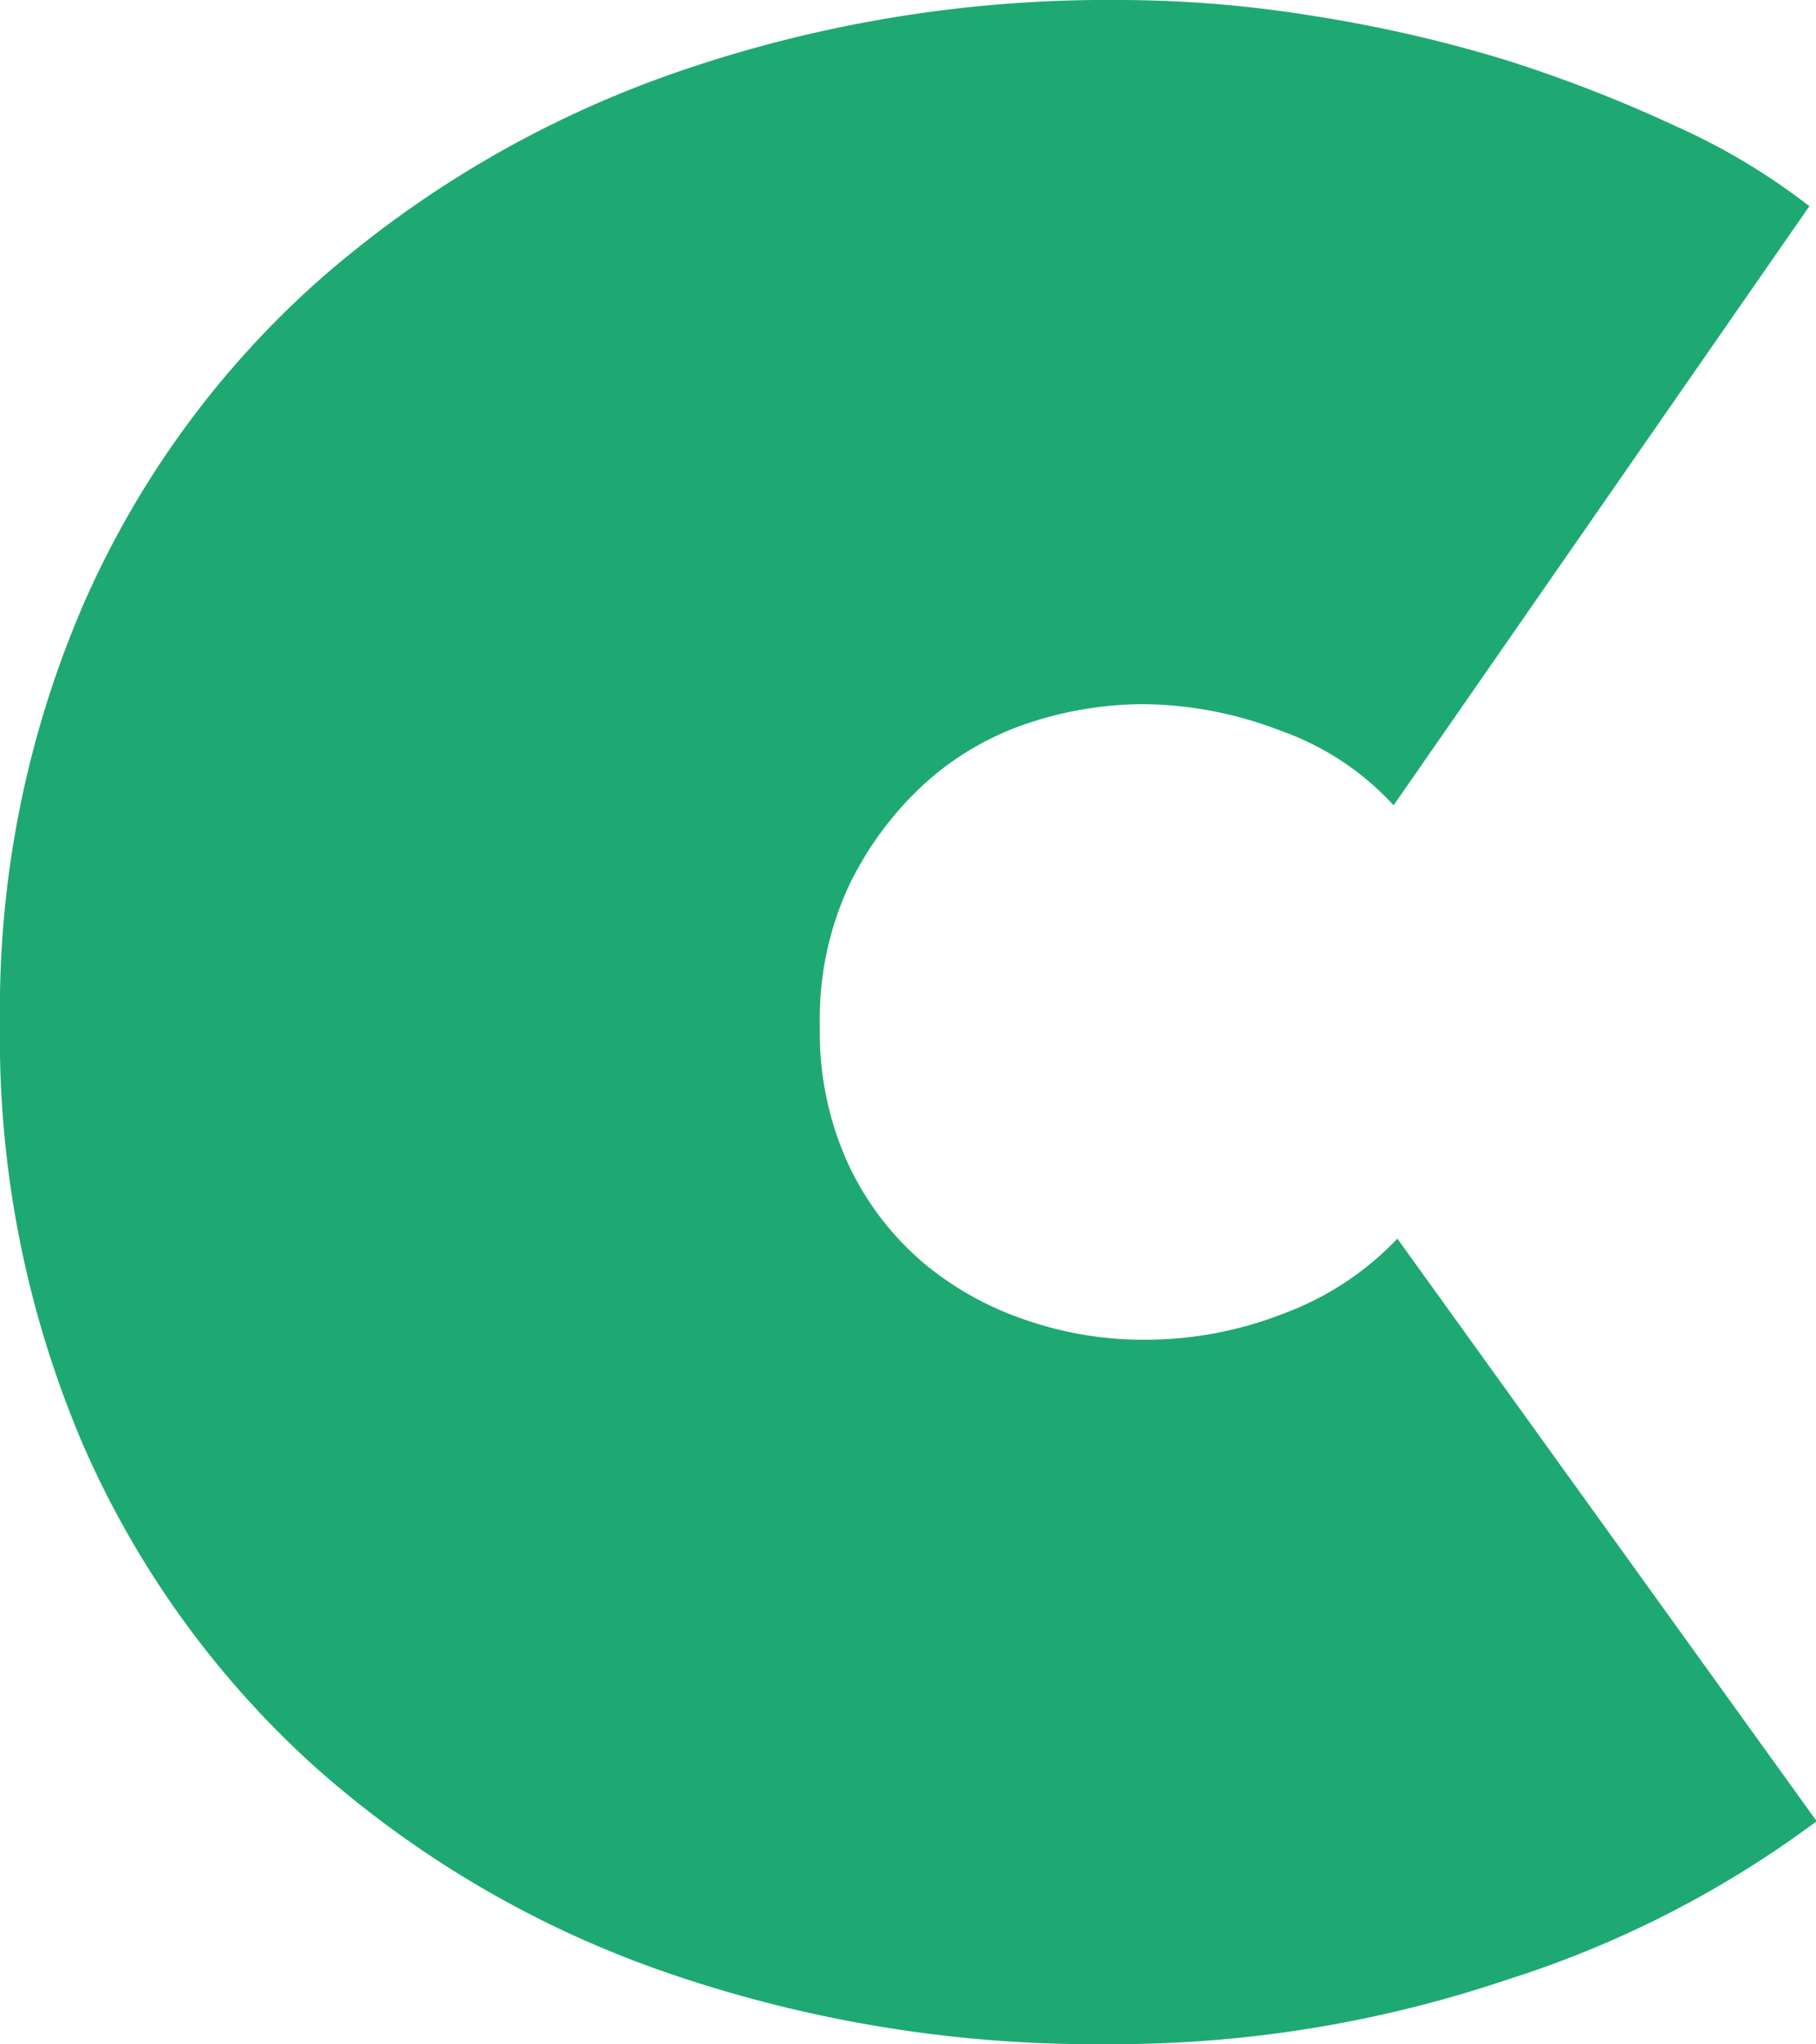
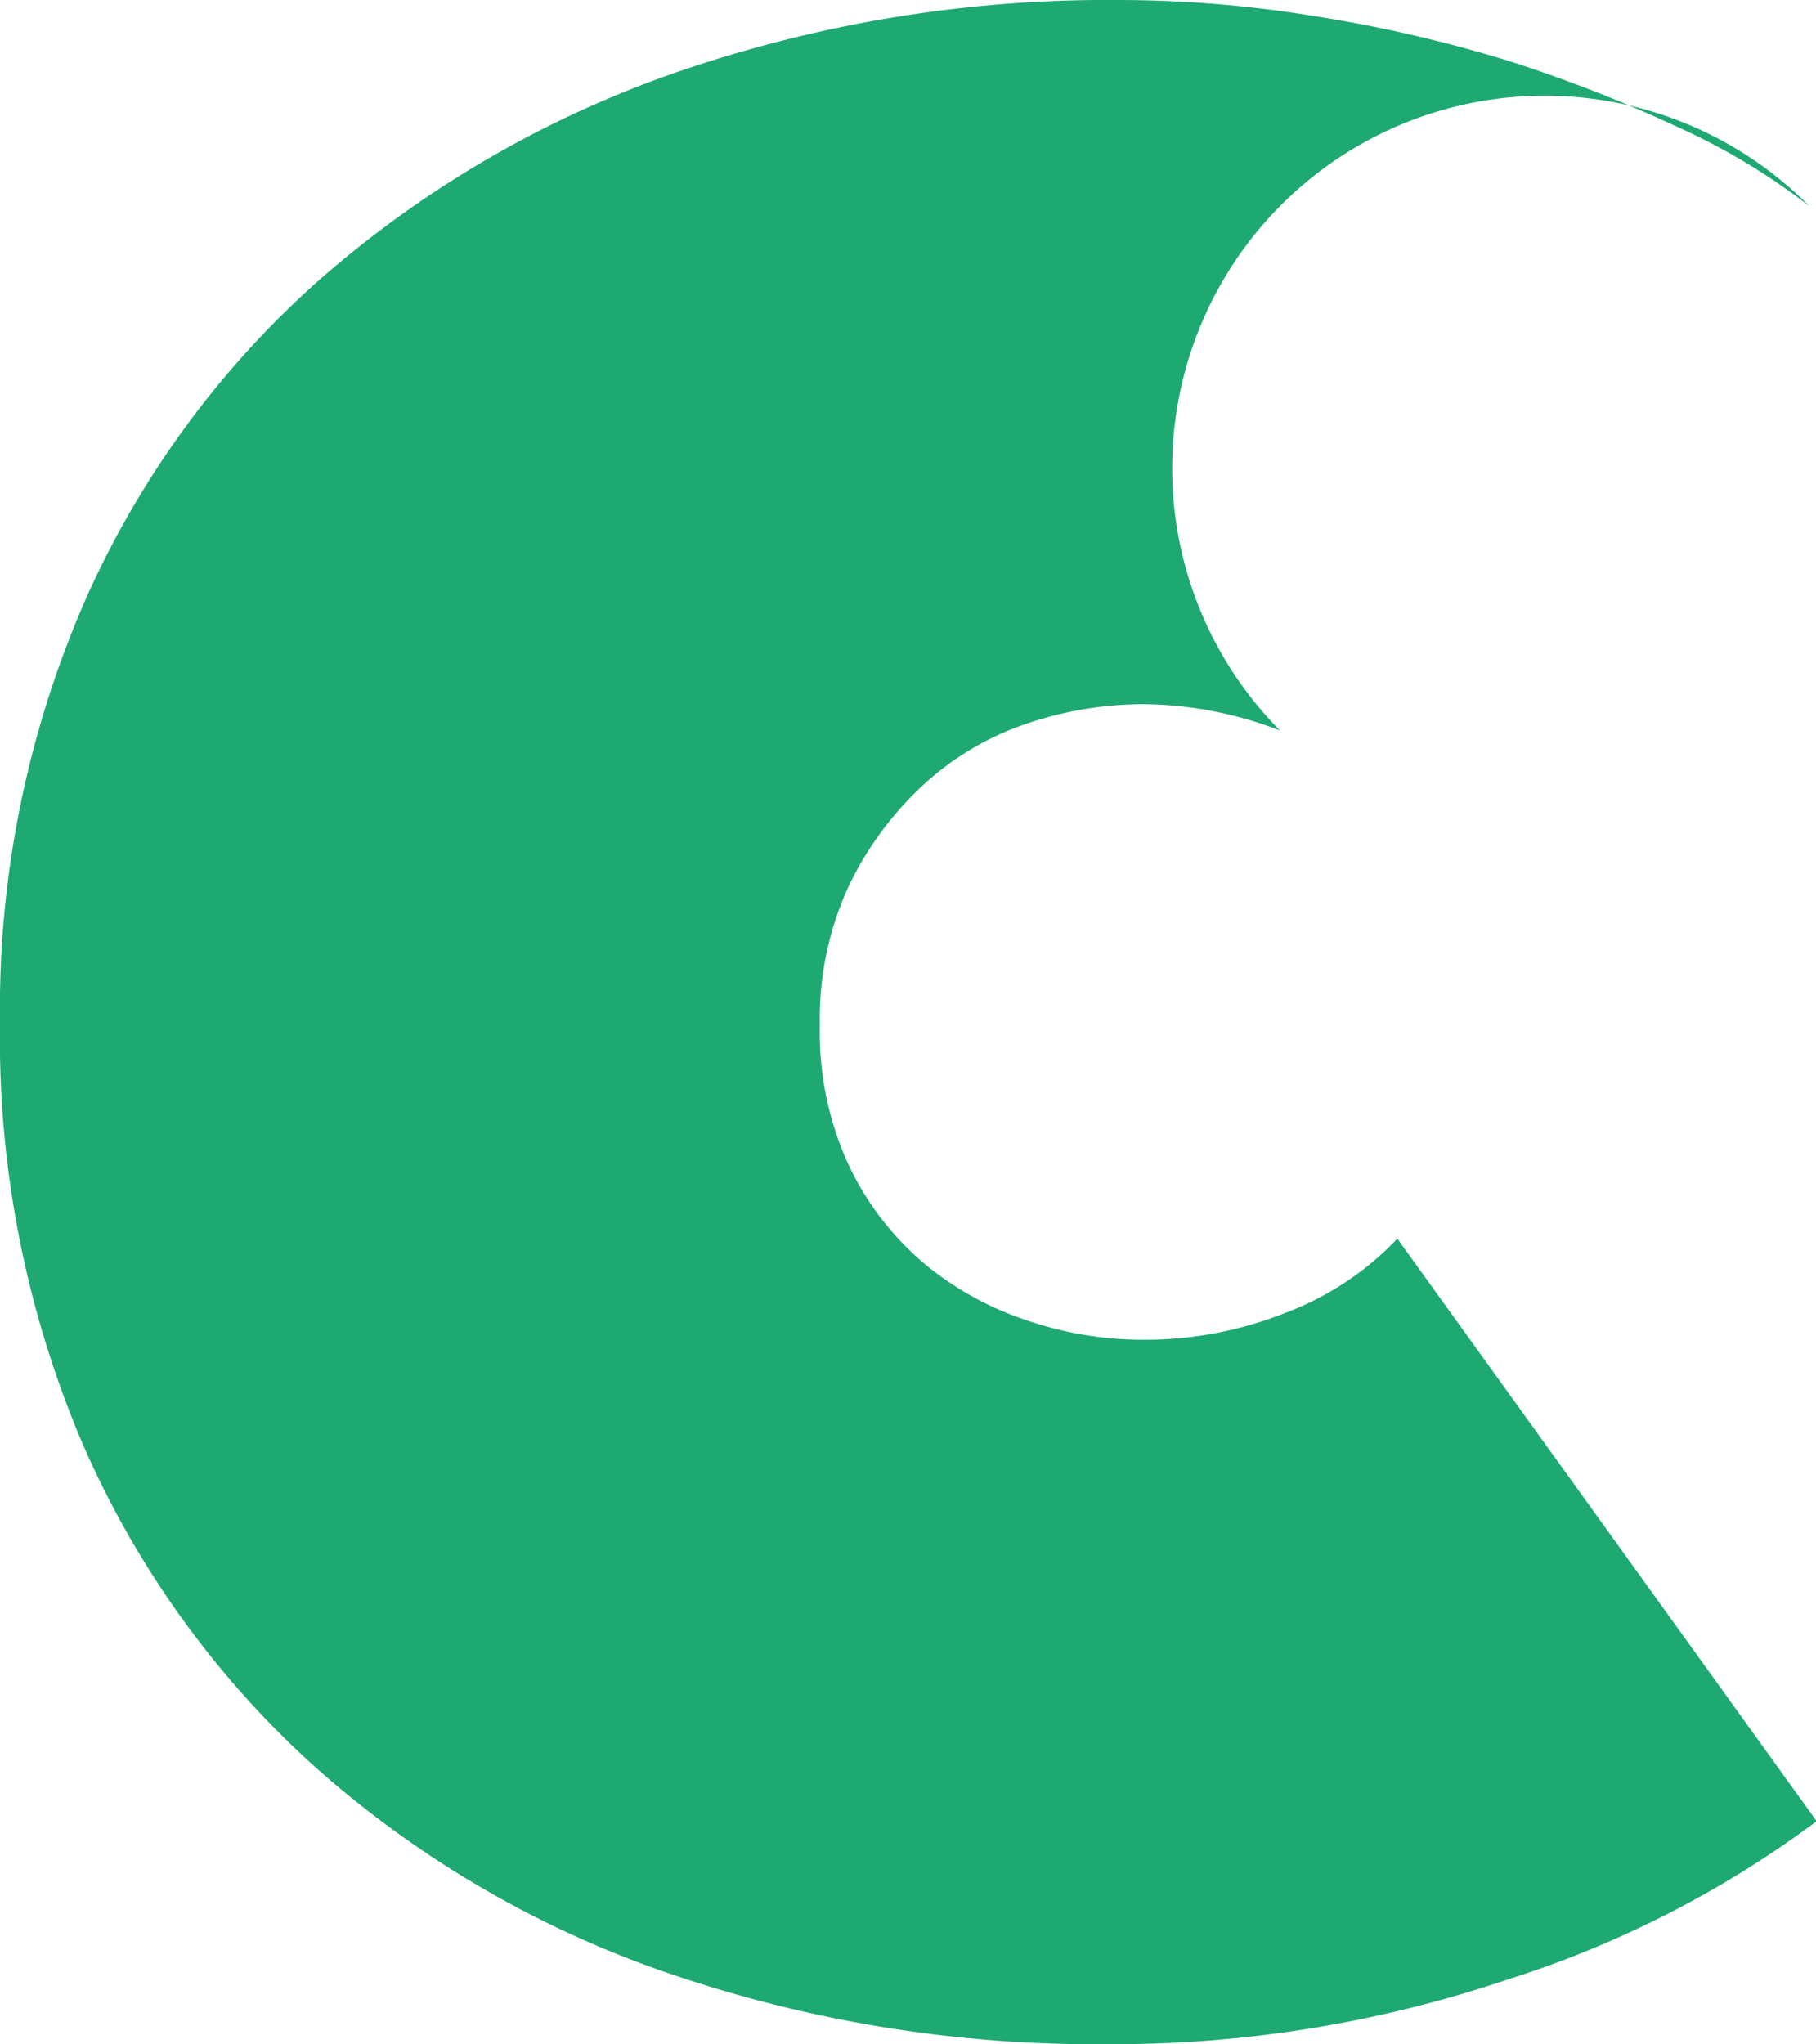
<svg xmlns="http://www.w3.org/2000/svg" viewBox="0 0 82.29 92.6">
  <defs>
    <style>.cls-1{fill:#1ea973;}</style>
  </defs>
  <g id="Calque_2" data-name="Calque 2">
    <g id="Calque_1-2" data-name="Calque 1">
-       <path class="cls-1" d="M50.22,92.6A59.51,59.51,0,0,1,30.1,89.32,47,47,0,0,1,14.23,80,42.54,42.54,0,0,1,3.76,65.44,46.8,46.8,0,0,1,0,46.3,46.16,46.16,0,0,1,3.84,27.24,42.28,42.28,0,0,1,14.56,12.6,48.72,48.72,0,0,1,30.67,3.27,59.72,59.72,0,0,1,50.72,0a55.21,55.21,0,0,1,8.91.74,63,63,0,0,1,8.67,2,64.6,64.6,0,0,1,7.69,3,29.49,29.49,0,0,1,6,3.6L63.15,36.48A12.65,12.65,0,0,0,58,33.09a17.56,17.56,0,0,0-6.13-1.19,16.49,16.49,0,0,0-5.4.9,13.09,13.09,0,0,0-4.66,2.78,15.18,15.18,0,0,0-3.36,4.58,14.32,14.32,0,0,0-1.3,6.3,14.32,14.32,0,0,0,1.3,6.3,13.25,13.25,0,0,0,3.36,4.42,14.31,14.31,0,0,0,4.66,2.61,16.23,16.23,0,0,0,5.4.9,17.18,17.18,0,0,0,6.38-1.22,13.56,13.56,0,0,0,5.07-3.36l19,26.39a47.28,47.28,0,0,1-14,7.17A55.71,55.71,0,0,1,50.22,92.6Z" />
+       <path class="cls-1" d="M50.22,92.6A59.51,59.51,0,0,1,30.1,89.32,47,47,0,0,1,14.23,80,42.54,42.54,0,0,1,3.76,65.44,46.8,46.8,0,0,1,0,46.3,46.16,46.16,0,0,1,3.84,27.24,42.28,42.28,0,0,1,14.56,12.6,48.72,48.72,0,0,1,30.67,3.27,59.72,59.72,0,0,1,50.72,0a55.21,55.21,0,0,1,8.91.74,63,63,0,0,1,8.67,2,64.6,64.6,0,0,1,7.69,3,29.49,29.49,0,0,1,6,3.6A12.65,12.65,0,0,0,58,33.09a17.56,17.56,0,0,0-6.13-1.19,16.49,16.49,0,0,0-5.4.9,13.09,13.09,0,0,0-4.66,2.78,15.18,15.18,0,0,0-3.36,4.58,14.32,14.32,0,0,0-1.3,6.3,14.32,14.32,0,0,0,1.3,6.3,13.25,13.25,0,0,0,3.36,4.42,14.31,14.31,0,0,0,4.66,2.61,16.23,16.23,0,0,0,5.4.9,17.18,17.18,0,0,0,6.38-1.22,13.56,13.56,0,0,0,5.07-3.36l19,26.39a47.28,47.28,0,0,1-14,7.17A55.71,55.71,0,0,1,50.22,92.6Z" />
    </g>
  </g>
</svg>